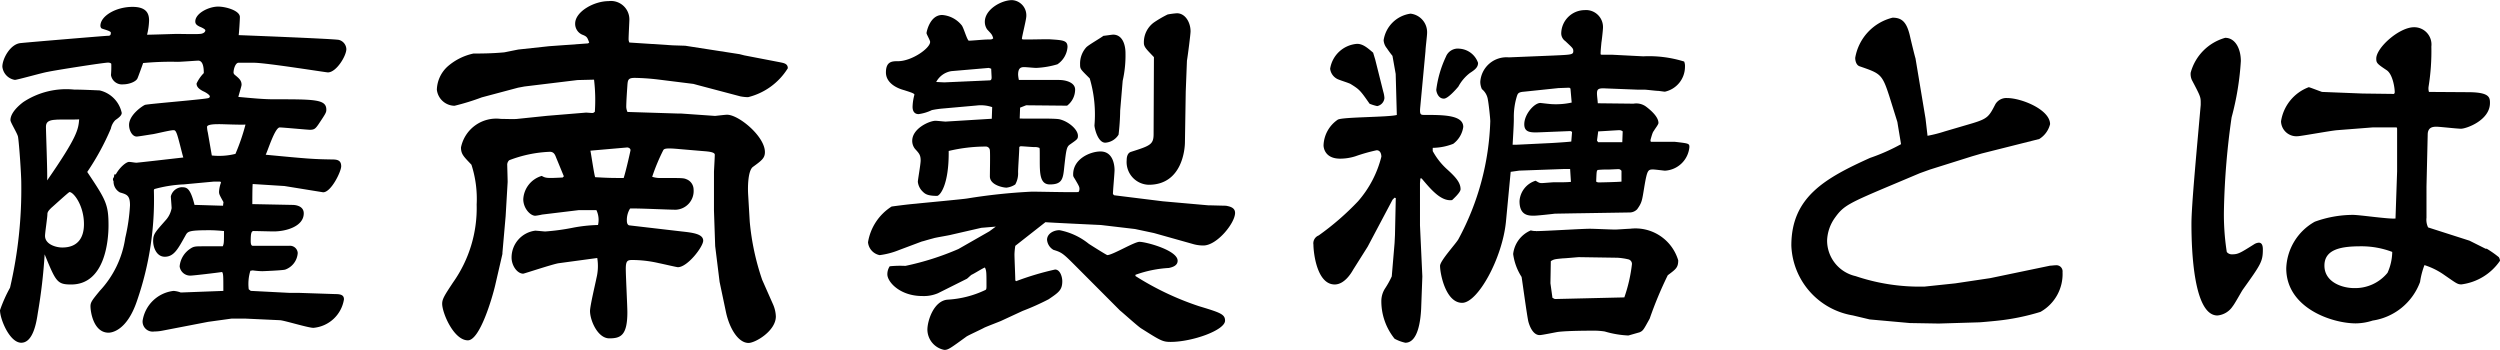
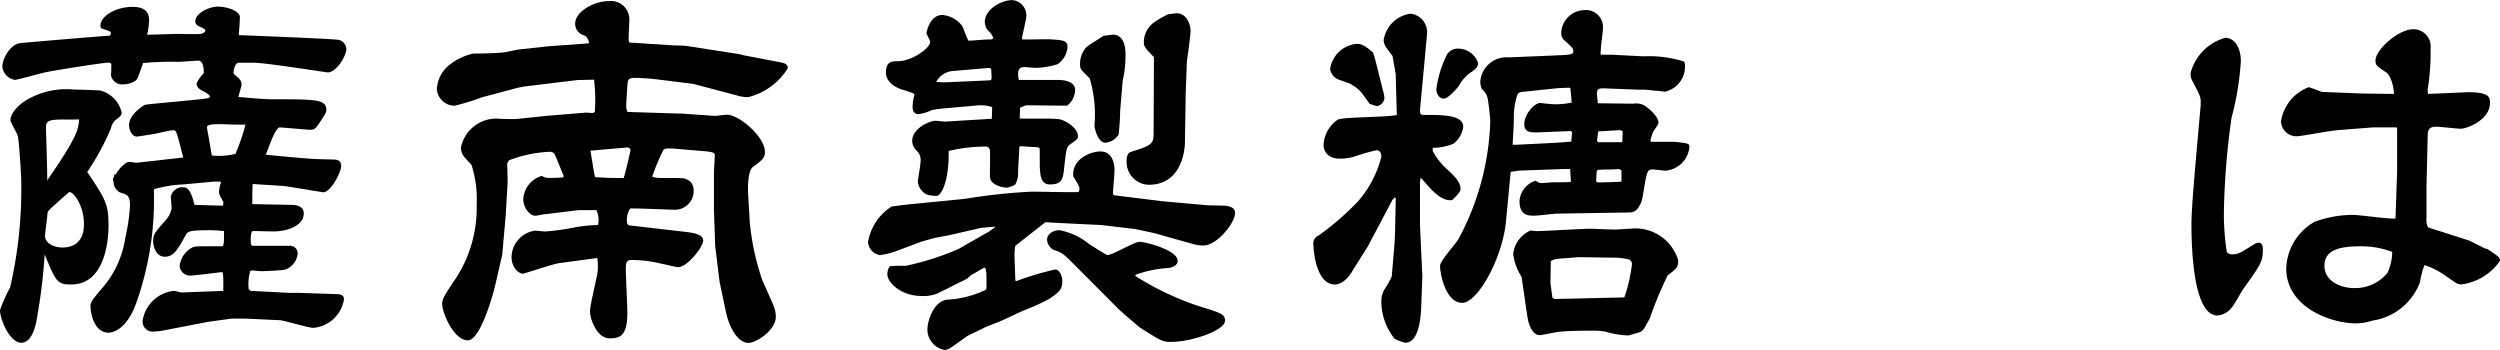
<svg xmlns="http://www.w3.org/2000/svg" width="105.767" height="14.806" viewBox="0 0 105.767 14.806">
  <g id="レイヤー_2" data-name="レイヤー 2">
    <g id="home">
      <g>
        <path d="M5.15,4.776c0,.12-.153.222-.272.307a.713.713,0,0,0-.187.356,10.719,10.719,0,0,1-1,1.836c.782,1.173.9,1.36.9,2.261,0,.612-.136,2.5-1.581,2.5-.594,0-.646-.119-1.121-1.275A22.748,22.748,0,0,1,1.6,13.242C1.547,13.6,1.411,14.5.9,14.5c-.493,0-.9-1-.9-1.377a6.007,6.007,0,0,1,.425-.952A18.406,18.406,0,0,0,.9,7.734c0-.34-.085-1.6-.136-1.937C.748,5.661.442,5.184.442,5.083c0-.307.34-.612.544-.765a3.3,3.3,0,0,1,2.159-.527c.169,0,.289,0,1.07.034A1.24,1.24,0,0,1,5.15,4.776Zm5.542,3.009c-.017.051-.017.765-.017.85l1.7.034c.034,0,.476,0,.476.357,0,.544-.731.765-1.275.765-.137,0-.731-.017-.85-.017-.1,0-.119.136-.119.425,0,.051,0,.2.085.2h1.547a.327.327,0,0,1,.357.306.8.8,0,0,1-.528.7c-.085.034-.934.068-.968.068a3.285,3.285,0,0,1-.408-.034l-.1.017a1.894,1.894,0,0,0-.069.782l.086.068,1.648.085h.409l1.529.051c.238,0,.357.051.357.221a1.434,1.434,0,0,1-1.292,1.207c-.22,0-1.206-.306-1.41-.323L10.4,13.48H9.791l-.986.136-1.938.374a1.744,1.744,0,0,1-.34.034.426.426,0,0,1-.493-.459,1.5,1.5,0,0,1,1.309-1.258,1.1,1.1,0,0,1,.306.068l1.8-.068c0-.646,0-.714-.051-.8-.221.034-1.224.153-1.343.153A.449.449,0,0,1,7.6,11.27a1,1,0,0,1,.425-.731c.17-.119.221-.119.6-.119h.8c.051-.119.051-.17.051-.646-.2-.017-.408-.034-.6-.034-.918,0-.935.051-1.037.238-.306.544-.476.884-.867.884-.357,0-.493-.408-.493-.663,0-.306.085-.374.561-.918a1.027,1.027,0,0,0,.221-.476c0-.051-.034-.476-.034-.493a.51.51,0,0,1,.442-.391c.221,0,.374,0,.561.748.1,0,1.088.034,1.207.034,0-.034.017-.136.017-.153-.17-.306-.187-.34-.187-.442a1.324,1.324,0,0,1,.085-.391l-.034-.034H9.043L7.785,7.8a5.561,5.561,0,0,0-1.258.2l-.017.051A13.048,13.048,0,0,1,5.8,12.715c-.442,1.326-1.122,1.36-1.207,1.36-.629,0-.765-.867-.765-1.122,0-.17.085-.272.391-.646A4.158,4.158,0,0,0,5.3,10.063a7.891,7.891,0,0,0,.2-1.377c0-.425-.136-.459-.425-.544a.524.524,0,0,1-.271-.476.129.129,0,0,1,.016-.17l.017-.119H4.9c.169-.306.441-.527.56-.527.068,0,.255.034.306.034.068,0,1.683-.187,1.989-.221-.051-.153-.221-.9-.289-1.037-.034-.084-.068-.119-.119-.119-.153,0-.765.154-.884.17s-.612.1-.68.1c-.187,0-.323-.254-.323-.493,0-.441.612-.832.68-.849.238-.051,2.584-.238,2.686-.289.034-.017.051-.034.051-.068,0-.068-.2-.187-.289-.221-.153-.085-.272-.17-.272-.323a1.561,1.561,0,0,1,.306-.442c0-.187-.017-.527-.238-.527-.051,0-.731.051-.867.051a12.456,12.456,0,0,0-1.462.051c-.034.1-.2.561-.238.646-.068.153-.374.255-.595.255a.473.473,0,0,1-.527-.391A4.3,4.3,0,0,0,4.708,2.7c-.017-.034-.084-.051-.136-.051-.187,0-2.243.323-2.55.391-.22.034-1.292.34-1.393.34A.633.633,0,0,1,.1,2.822c0-.34.34-.969.782-1,.305-.034,3.569-.306,3.654-.306.119,0,.153-.017.153-.136,0-.068-.289-.136-.374-.17-.05-.017-.067-.085-.067-.119,0-.408.646-.8,1.359-.8.595,0,.7.289.7.578a2.776,2.776,0,0,1-.085.6c.187,0,1.173-.034,1.258-.034.153,0,.833.017.969,0,.1,0,.238-.051.238-.153,0-.051-.187-.136-.238-.153-.1-.051-.187-.1-.187-.221,0-.34.561-.629.969-.629.323,0,.918.17.918.442,0,.119-.034.663-.051.765.442.017,3.944.153,4.232.2a.421.421,0,0,1,.323.391c0,.289-.424.986-.781.986-.086,0-2.619-.408-3.128-.408H10.08c-.119.017-.2.255-.2.425a.155.155,0,0,0,.051.085c.187.153.289.238.289.425,0,.051-.119.425-.136.51.561.051,1.054.1,1.479.1,1.768,0,2.243,0,2.243.442,0,.119-.033.17-.34.629-.119.169-.17.22-.357.22-.084,0-1.155-.1-1.274-.1-.205,0-.51,1-.595,1.155,1.785.17,1.989.187,2.787.2.221,0,.408.017.408.289,0,.221-.425,1.1-.764,1.1L12.035,7.87Zm-7.14,1.7c0-.8-.442-1.36-.612-1.36-.034,0-.7.612-.764.663-.1.1-.171.17-.171.272,0,.136-.1.782-.1.918,0,.357.458.493.731.493C3.3,10.471,3.552,10.046,3.552,9.485Zm-.2-4.437c-.154.018-.868,0-1,.018-.324.017-.408.118-.408.305,0,.221.067,1.9.051,2.261C3.28,5.779,3.314,5.474,3.349,5.048Zm5.609,1.53a2.851,2.851,0,0,0,1-.068,8.771,8.771,0,0,0,.425-1.24c-.187.016-.952-.017-1.1-.017-.17,0-.527,0-.527.118a1.148,1.148,0,0,0,.034.238Z" />
        <path d="M23.228,1.955l1.649-.119.051-.034c-.085-.221-.085-.255-.306-.34A.5.5,0,0,1,24.333,1c0-.51.8-.952,1.411-.952a.78.78,0,0,1,.883.782c0,.068-.033.68-.033.816a.318.318,0,0,0,.033.153l1.836.119.527.017,2.3.357.2.051,1.5.289c.153.034.34.051.34.255a2.75,2.75,0,0,1-1.683,1.224,1.883,1.883,0,0,1-.323-.034l-1.8-.476-.187-.051-1.5-.187a9.567,9.567,0,0,0-.985-.068c-.272,0-.289.085-.307.289-.016.238-.05.714-.05.952a.62.62,0,0,0,.05.2l2.16.068h.118l1.428.1c.017,0,.425-.05.51-.05.493,0,1.6.917,1.6,1.58,0,.255-.136.357-.51.629-.2.153-.221.8-.2,1.156l.068,1.156a10.469,10.469,0,0,0,.527,2.465l.459,1.037a1.392,1.392,0,0,1,.119.51c0,.612-.867,1.122-1.156,1.122-.425,0-.8-.595-.952-1.292l-.272-1.292-.187-1.513-.051-1.5V7.275c0-.051.034-.612.034-.731s-.306-.136-.51-.153l-1-.085c-.544-.051-.612-.017-.662.034a8.229,8.229,0,0,0-.476,1.139,1.077,1.077,0,0,0,.391.051c.866,0,.934,0,1.053.051a.47.47,0,0,1,.307.425.793.793,0,0,1-.748.867c-.307,0-1.666-.068-1.938-.051a.907.907,0,0,0-.136.527c0,.085.033.187.118.187l2.193.255c.459.051.918.1.918.391,0,.255-.663,1.122-1.071,1.122-.051,0-.7-.153-.8-.17A4.968,4.968,0,0,0,26.747,11c-.2,0-.272.034-.272.374,0,.289.067,1.581.067,1.836,0,.986-.288,1.105-.764,1.105-.493,0-.816-.765-.816-1.156,0-.221.238-1.207.272-1.394a2.123,2.123,0,0,0,.034-.85l-1.632.221c-.238.034-1.462.442-1.5.442-.255,0-.493-.34-.493-.68a1.144,1.144,0,0,1,1-1.139c.068,0,.374.034.425.034a9.284,9.284,0,0,0,1.139-.153A6.453,6.453,0,0,1,25.3,9.519a.959.959,0,0,0-.068-.629h-.748l-1.547.187a2.629,2.629,0,0,1-.289.051c-.221,0-.51-.323-.51-.7a1.087,1.087,0,0,1,.782-.986c.17.1.238.1.884.068l.051-.051c-.051-.119-.272-.663-.323-.782-.051-.136-.1-.255-.272-.255a5.348,5.348,0,0,0-1.717.357A.261.261,0,0,0,21.46,7c0,.051.017.578.017.7l-.085,1.445-.136,1.547v.051l-.306,1.326c-.119.51-.646,2.329-1.156,2.329-.595,0-1.087-1.156-1.087-1.547,0-.2.1-.357.459-.9a5.443,5.443,0,0,0,1-3.3,4.7,4.7,0,0,0-.221-1.683c-.322-.34-.442-.442-.442-.731a1.522,1.522,0,0,1,1.683-1.207c.119,0,.6.017.7,0L23.143,4.9l1.649-.136c.034,0,.221.016.255.016.068,0,.068-.016.119-.05a7.346,7.346,0,0,0-.034-1.36l-.7.017-2.244.272-.272.051-1.53.408a10.021,10.021,0,0,1-1.156.357.765.765,0,0,1-.748-.68,1.384,1.384,0,0,1,.459-.986,2.431,2.431,0,0,1,1.088-.544c.239,0,.782,0,1.309-.051.085-.017.493-.1.595-.119Zm1.751,4.419c.034.17.153.986.2,1.122.578.034.748.034,1.207.034.1-.306.289-1.156.289-1.173,0-.1-.119-.119-.137-.119Z" />
        <path d="M45.657,8.074c.034-.153,0-.187-.187-.51-.068-.1-.068-.119-.068-.187,0-.663.731-.969,1.156-.969.578,0,.595.68.595.782,0,.153-.068.867-.068,1.02l.051.051,2.057.255,1.921.17c.119,0,.646.017.748.017.187.034.39.085.39.306,0,.425-.764,1.377-1.342,1.377a1.563,1.563,0,0,1-.459-.068l-1.632-.459-.8-.17-1.445-.17c-.017,0-2.141-.1-2.346-.119l-1.274,1a2.809,2.809,0,0,0-.035.357c0,.17.035.952.035,1.105l.034.034a12.126,12.126,0,0,1,1.648-.493c.221,0,.306.323.306.493,0,.374-.152.476-.578.765a10.471,10.471,0,0,1-1.1.493l-.918.425c-.119.051-.613.238-.714.289-.119.068-.68.323-.748.374-.68.493-.765.561-.935.561a.884.884,0,0,1-.714-.85c0-.391.272-1.224.85-1.275a4.267,4.267,0,0,0,1.6-.408c.034-.017.05-.034.05-.153,0-.595,0-.663-.067-.8-.1.034-.476.272-.561.306-.034.017-.17.153-.2.17l-1.224.612a1.525,1.525,0,0,1-.663.119c-.952,0-1.479-.6-1.479-.918a.613.613,0,0,1,.1-.34,4.374,4.374,0,0,1,.663-.017,11.62,11.62,0,0,0,2.244-.714l1.309-.748.272-.2-.612.051-1.258.289c-.119.034-.663.119-.765.153-.374.1-.408.119-.493.136l-.952.357a3.277,3.277,0,0,1-.833.221.613.613,0,0,1-.493-.544,2.209,2.209,0,0,1,1-1.513c.136-.017.612-.085,1.02-.119.306-.034,1.972-.187,2.176-.221a24.243,24.243,0,0,1,2.736-.289c.307,0,1.683.034,1.972.017Zm-2.4-6.408c.186.017,1.036-.017,1.206,0,.527.034.7.051.7.323a.968.968,0,0,1-.426.731,3.686,3.686,0,0,1-.9.153c-.085,0-.424-.034-.509-.034-.153,0-.255.051-.255.323a1.393,1.393,0,0,0,.033.221h1.7c.271,0,.679.1.679.408a.859.859,0,0,1-.34.68l-1.733-.017-.255.1-.017.459c.272.016,1.444-.017,1.682.033.374.086.782.426.782.7,0,.136-.034.153-.323.357-.153.1-.17.187-.255.952-.05.51-.085.748-.611.748-.426,0-.426-.476-.426-1.054,0-.425,0-.476-.016-.493a.506.506,0,0,0-.222-.034c-.085,0-.492-.034-.544-.034a.093.093,0,0,0-.084.034c0,.17-.051.9-.051,1.054a.962.962,0,0,1-.119.527.841.841,0,0,1-.374.136c-.12,0-.7-.1-.7-.476,0-.17.017-.952,0-1.1A.171.171,0,0,0,41.7,6.2a6.79,6.79,0,0,0-1.564.187c.017,1.445-.374,1.9-.493,1.9-.408,0-.51-.085-.612-.187a.671.671,0,0,1-.2-.408c0-.085.119-.748.119-.9,0-.238-.068-.306-.238-.493a.544.544,0,0,1-.119-.34c0-.527.731-.849.986-.849.068,0,.374.034.425.034l1.955-.12.017-.492a1.5,1.5,0,0,0-.663-.068L39.9,4.59a4.009,4.009,0,0,0-.476.068,1.873,1.873,0,0,1-.561.17c-.17,0-.255-.119-.255-.306A2.132,2.132,0,0,1,38.688,4c-.034-.051-.068-.068-.442-.187-.374-.1-.765-.34-.765-.748,0-.476.272-.476.51-.476.578,0,1.36-.544,1.36-.816,0-.068-.153-.323-.153-.374,0-.034.136-.765.663-.765a1.171,1.171,0,0,1,.816.425c.085.085.221.6.306.663.119,0,.663-.051.782-.051.187,0,.2,0,.255-.051-.051-.17-.068-.17-.255-.374a.56.56,0,0,1-.1-.323c0-.527.7-.918,1.155-.918a.643.643,0,0,1,.6.68c0,.136-.17.8-.187.952ZM39.946,3.485,41.867,3.4c.085,0,.085-.085.085-.136,0,0-.017-.323-.017-.357l-.1-.034-1.581.136a.886.886,0,0,0-.646.459Zm8.091,8.193a12.1,12.1,0,0,0,2.686,1.275c.9.272,1.105.34,1.105.612,0,.408-1.394.9-2.3.9-.34,0-.425-.051-1.258-.578-.153-.1-.816-.7-.884-.748L45.453,11.2c-.475-.476-.544-.527-.884-.629a.546.546,0,0,1-.272-.425c0-.255.272-.408.527-.408a2.824,2.824,0,0,1,1.241.578c.051.034.748.476.782.476.221,0,1.139-.561,1.36-.561.272,0,1.615.357,1.615.8,0,.2-.2.272-.374.306a4.965,4.965,0,0,0-1.411.289Zm-.646-7a9.609,9.609,0,0,1-.068,1.019.714.714,0,0,1-.561.34c-.323,0-.459-.628-.459-.731a5.382,5.382,0,0,0-.2-1.988c-.391-.391-.408-.391-.408-.595a1.027,1.027,0,0,1,.255-.714c.085-.1.629-.408.731-.493.034,0,.374-.051.408-.051.408,0,.527.442.527.782a4.858,4.858,0,0,1-.119,1.173Zm1.428-2.261c-.306-.323-.425-.425-.425-.6a1.035,1.035,0,0,1,.425-.867A4.7,4.7,0,0,1,49.4.612a3.534,3.534,0,0,1,.391-.051c.357,0,.578.391.578.765,0,.119-.119,1.054-.153,1.241l-.051,1.309-.034,2.141c0,.255-.1,1.8-1.53,1.8a.961.961,0,0,1-.935-1.037c0-.1.017-.306.187-.357.8-.255.952-.306.952-.748Z" />
        <path d="M59.047,3.128l-.136-.765a3.922,3.922,0,0,1-.238-.323.587.587,0,0,1-.136-.34A1.333,1.333,0,0,1,59.676.578a.79.79,0,0,1,.7.816c0,.119-.068.646-.068.765l-.221,2.363c-.034.34.017.34.187.34.782,0,1.632,0,1.632.509a1.08,1.08,0,0,1-.425.714,2.466,2.466,0,0,1-.867.17v.136a2.893,2.893,0,0,0,.6.765c.357.323.578.561.578.85,0,.136-.306.408-.357.459-.476.068-.918-.476-1.292-.918h-.051l-.017.2V9.536l.1,2.159-.051,1.377C60.1,13.531,60,14.5,59.455,14.5A1.678,1.678,0,0,1,59,14.33a2.532,2.532,0,0,1-.56-1.6.988.988,0,0,1,.169-.544,3.729,3.729,0,0,0,.272-.493L59,10.284l.017-.34.034-1.564L59,8.363l-.085.085-1.054,1.989-.611.969c-.085.153-.374.629-.783.629-.764,0-.9-1.377-.9-1.683a.358.358,0,0,1,.222-.391,11.366,11.366,0,0,0,1.665-1.445,4.525,4.525,0,0,0,.987-1.887c0-.1-.035-.272-.2-.272a7.369,7.369,0,0,0-.9.255,2.135,2.135,0,0,1-.646.1c-.664,0-.7-.493-.7-.561a1.371,1.371,0,0,1,.6-1.087c.187-.119,2.141-.1,2.5-.2Zm-.867-.612.341,1.36a1.161,1.161,0,0,1,.05.272.38.38,0,0,1-.306.34,1.822,1.822,0,0,1-.323-.1c-.391-.561-.424-.6-.8-.833-.085-.051-.494-.17-.579-.221a.559.559,0,0,1-.289-.425,1.247,1.247,0,0,1,1.14-1.054c.237,0,.424.153.679.374ZM61.172,2.4a.542.542,0,0,1,.578-.34.893.893,0,0,1,.782.6c0,.17-.1.272-.34.425a1.788,1.788,0,0,0-.493.578c-.1.119-.442.51-.612.51-.255,0-.323-.306-.323-.374A4.623,4.623,0,0,1,61.172,2.4Zm4.556-.051c.748-.034.833-.034.833-.187,0-.119-.035-.136-.34-.425a.4.4,0,0,1-.17-.34,1,1,0,0,1,.986-.969.719.719,0,0,1,.781.731c0,.1-.05.544-.068.646-.017.2-.034.34-.034.493l.034.017h.442l1.326.068a4.99,4.99,0,0,1,1.734.221.5.5,0,0,1,.034.221,1.08,1.08,0,0,1-.85,1.054c-.034,0-.255-.034-.289-.034-.085,0-.493-.051-.561-.051H69.3L67.92,3.74c-.306-.017-.357.034-.357.221,0,.1.034.34.034.408l1.513.017a.694.694,0,0,1,.544.136c.2.153.51.425.51.68,0,.068-.153.254-.187.323-.051.067-.068.1-.153.407L69.841,6h1.02c.578.068.612.068.612.221a1.1,1.1,0,0,1-1.037,1c-.017,0-.425-.051-.493-.051-.221,0-.255.017-.374.714-.1.612-.1.68-.306.969a.447.447,0,0,1-.34.136l-2.142.034c-.068,0-.969.017-1,.017-.135.017-.747.085-.883.085-.221,0-.612,0-.612-.612a.966.966,0,0,1,.68-.867c.119.068.153.1.255.1.085,0,.442-.034.51-.034.391,0,.543,0,.73-.017l-.034-.544h-.288l-1.87.068-.357.051-.2,2.108c-.153,1.547-1.19,3.434-1.853,3.434-.7,0-.935-1.241-.935-1.564,0-.221.7-.969.782-1.139a11.188,11.188,0,0,0,1.343-4.98c0-.119-.068-.748-.1-.9a.7.7,0,0,0-.255-.459.772.772,0,0,1-.068-.306,1.111,1.111,0,0,1,1.207-1.037Zm.781,3.229-.068-.033-1.24.05c-.409.017-.714.034-.714-.339,0-.425.425-.9.68-.9.017,0,.425.051.51.051a3.12,3.12,0,0,0,.816-.068l-.052-.595-.05-.034-.459.017-1.462.153c-.238.017-.255.085-.289.17a2.967,2.967,0,0,0-.136.935c0,.17,0,.272-.051,1.138h.17l1.394-.068c.05,0,.85-.051.918-.068Zm-1.53,4.2c.357,0,1.956-.1,2.278-.1.17,0,.918.034,1.071.034.1,0,.544-.034.629-.034A1.887,1.887,0,0,1,71,11.015c0,.306-.1.374-.442.629a16.228,16.228,0,0,0-.765,1.836c-.255.459-.272.51-.425.578l-.476.136a4.115,4.115,0,0,1-1-.17,3.016,3.016,0,0,0-.527-.034c-.119,0-1.02,0-1.444.051-.12.017-.681.136-.782.136-.306,0-.443-.442-.476-.561-.052-.187-.272-1.819-.289-1.9a2.353,2.353,0,0,1-.357-.969,1.232,1.232,0,0,1,.748-1A.674.674,0,0,0,64.979,9.774Zm.7,2.822.1.051,2.89-.068h.051a6.507,6.507,0,0,0,.323-1.411.2.2,0,0,0-.153-.2,2.727,2.727,0,0,0-.459-.068L66.8,10.879c-.05,0-.577.051-.679.051-.341.034-.374.034-.511.119l-.016.935ZM68.6,7.224c-.051-.051-.068-.068-.136-.068s-.374.017-.424.017a3.706,3.706,0,0,0-.443.017c-.051.034-.051.068-.068.493a.206.206,0,0,0,.137.034c.067,0,.832-.017.934-.034Zm-.986-1.207h1.02l.017-.459a.233.233,0,0,0-.136-.051c-.068,0-.816.051-.9.051l-.051.391Z" />
-         <path d="M83.435,5.219c.663-.2.714-.289.986-.816a.539.539,0,0,1,.493-.255c.612,0,1.818.493,1.818,1.105a1.029,1.029,0,0,1-.458.628l-2.431.612-.408.119-1.785.561-.425.153L80.1,7.8C78.2,8.6,78,8.7,77.639,9.2a1.756,1.756,0,0,0-.34.969,1.544,1.544,0,0,0,1.206,1.513,8.461,8.461,0,0,0,2.924.442l1.292-.136,1.479-.221,2.532-.527c.069,0,.154-.017.239-.017a.26.26,0,0,1,.289.289,1.835,1.835,0,0,1-.935,1.683,9.522,9.522,0,0,1-1.836.374c-.153.017-.7.068-.765.068l-1.7.051L80.8,13.667l-1.7-.153-.714-.17a3.115,3.115,0,0,1-2.6-2.958c0-2.04,1.411-2.839,3.331-3.706A8.219,8.219,0,0,0,80.426,6.1c0-.017-.153-.918-.153-.935L79.934,4.08c-.307-.952-.374-.969-1.259-1.275-.153-.051-.187-.255-.187-.357a2.116,2.116,0,0,1,1.581-1.7c.409,0,.612.2.748.833.034.153.2.833.221.884l.425,2.55.085.73a5.776,5.776,0,0,0,.731-.187Z" />
-         <path d="M94.141,1.6c.424,0,.662.459.662.986a11.871,11.871,0,0,1-.391,2.38,31.6,31.6,0,0,0-.323,3.858,10.256,10.256,0,0,0,.119,1.836.268.268,0,0,0,.221.1c.256,0,.341-.051.935-.425a.417.417,0,0,1,.2-.068c.153,0,.17.17.17.289,0,.51-.085.629-.85,1.7-.068.1-.34.6-.425.7a.868.868,0,0,1-.646.391c-1,0-1.1-2.72-1.1-3.876,0-.782.222-3.094.392-5.031V4.318c0-.221-.035-.289-.375-.935a.625.625,0,0,1-.05-.306A2.1,2.1,0,0,1,94.141,1.6Zm10.266,2.3c.918,0,.935.221.935.459,0,.731-1,1.087-1.224,1.087-.17,0-.9-.085-1.036-.085-.153,0-.374.017-.374.34l-.051,2.193V9.213a.749.749,0,0,0,.068.408l1.751.561.679.34h.051a4.411,4.411,0,0,1,.51.357.323.323,0,0,1,.051.153,2.339,2.339,0,0,1-1.632,1c-.17,0-.22-.051-.714-.391a3.036,3.036,0,0,0-.85-.425,3.333,3.333,0,0,0-.186.714,2.54,2.54,0,0,1-2.006,1.632,2.377,2.377,0,0,1-.714.119c-1,0-2.941-.646-2.941-2.329a2.354,2.354,0,0,1,1.207-1.972,4.753,4.753,0,0,1,1.615-.289c.289,0,1.547.187,1.8.153l.068-1.989V5.439l-.018-.05h-1l-1.513.118c-.255.018-1.547.255-1.666.255a.651.651,0,0,1-.714-.628,1.837,1.837,0,0,1,1.173-1.445c.034,0,.374.136.561.2l1.717.068,1.326.017a.1.1,0,0,0,.033-.085c0-.17-.084-.748-.339-.918-.408-.272-.442-.306-.442-.493,0-.459.968-1.326,1.6-1.326a.73.73,0,0,1,.731.816,9.423,9.423,0,0,1-.118,1.7.52.52,0,0,0,.016.221ZM99.886,10.42c-.782,0-1.547.1-1.547.816,0,.7.748.952,1.258.952a1.764,1.764,0,0,0,1.411-.646,2.215,2.215,0,0,0,.2-.884A3.655,3.655,0,0,0,99.886,10.42Z" />
+         <path d="M94.141,1.6c.424,0,.662.459.662.986a11.871,11.871,0,0,1-.391,2.38,31.6,31.6,0,0,0-.323,3.858,10.256,10.256,0,0,0,.119,1.836.268.268,0,0,0,.221.1c.256,0,.341-.051.935-.425a.417.417,0,0,1,.2-.068c.153,0,.17.17.17.289,0,.51-.085.629-.85,1.7-.068.1-.34.6-.425.7a.868.868,0,0,1-.646.391c-1,0-1.1-2.72-1.1-3.876,0-.782.222-3.094.392-5.031V4.318c0-.221-.035-.289-.375-.935a.625.625,0,0,1-.05-.306A2.1,2.1,0,0,1,94.141,1.6Zm10.266,2.3c.918,0,.935.221.935.459,0,.731-1,1.087-1.224,1.087-.17,0-.9-.085-1.036-.085-.153,0-.374.017-.374.34l-.051,2.193V9.213a.749.749,0,0,0,.068.408l1.751.561.679.34h.051a4.411,4.411,0,0,1,.51.357.323.323,0,0,1,.051.153,2.339,2.339,0,0,1-1.632,1c-.17,0-.22-.051-.714-.391a3.036,3.036,0,0,0-.85-.425,3.333,3.333,0,0,0-.186.714,2.54,2.54,0,0,1-2.006,1.632,2.377,2.377,0,0,1-.714.119c-1,0-2.941-.646-2.941-2.329a2.354,2.354,0,0,1,1.207-1.972,4.753,4.753,0,0,1,1.615-.289c.289,0,1.547.187,1.8.153l.068-1.989V5.439l-.018-.05h-1l-1.513.118c-.255.018-1.547.255-1.666.255a.651.651,0,0,1-.714-.628,1.837,1.837,0,0,1,1.173-1.445c.034,0,.374.136.561.2l1.717.068,1.326.017c0-.17-.084-.748-.339-.918-.408-.272-.442-.306-.442-.493,0-.459.968-1.326,1.6-1.326a.73.73,0,0,1,.731.816,9.423,9.423,0,0,1-.118,1.7.52.52,0,0,0,.016.221ZM99.886,10.42c-.782,0-1.547.1-1.547.816,0,.7.748.952,1.258.952a1.764,1.764,0,0,0,1.411-.646,2.215,2.215,0,0,0,.2-.884A3.655,3.655,0,0,0,99.886,10.42Z" />
      </g>
    </g>
  </g>
</svg>